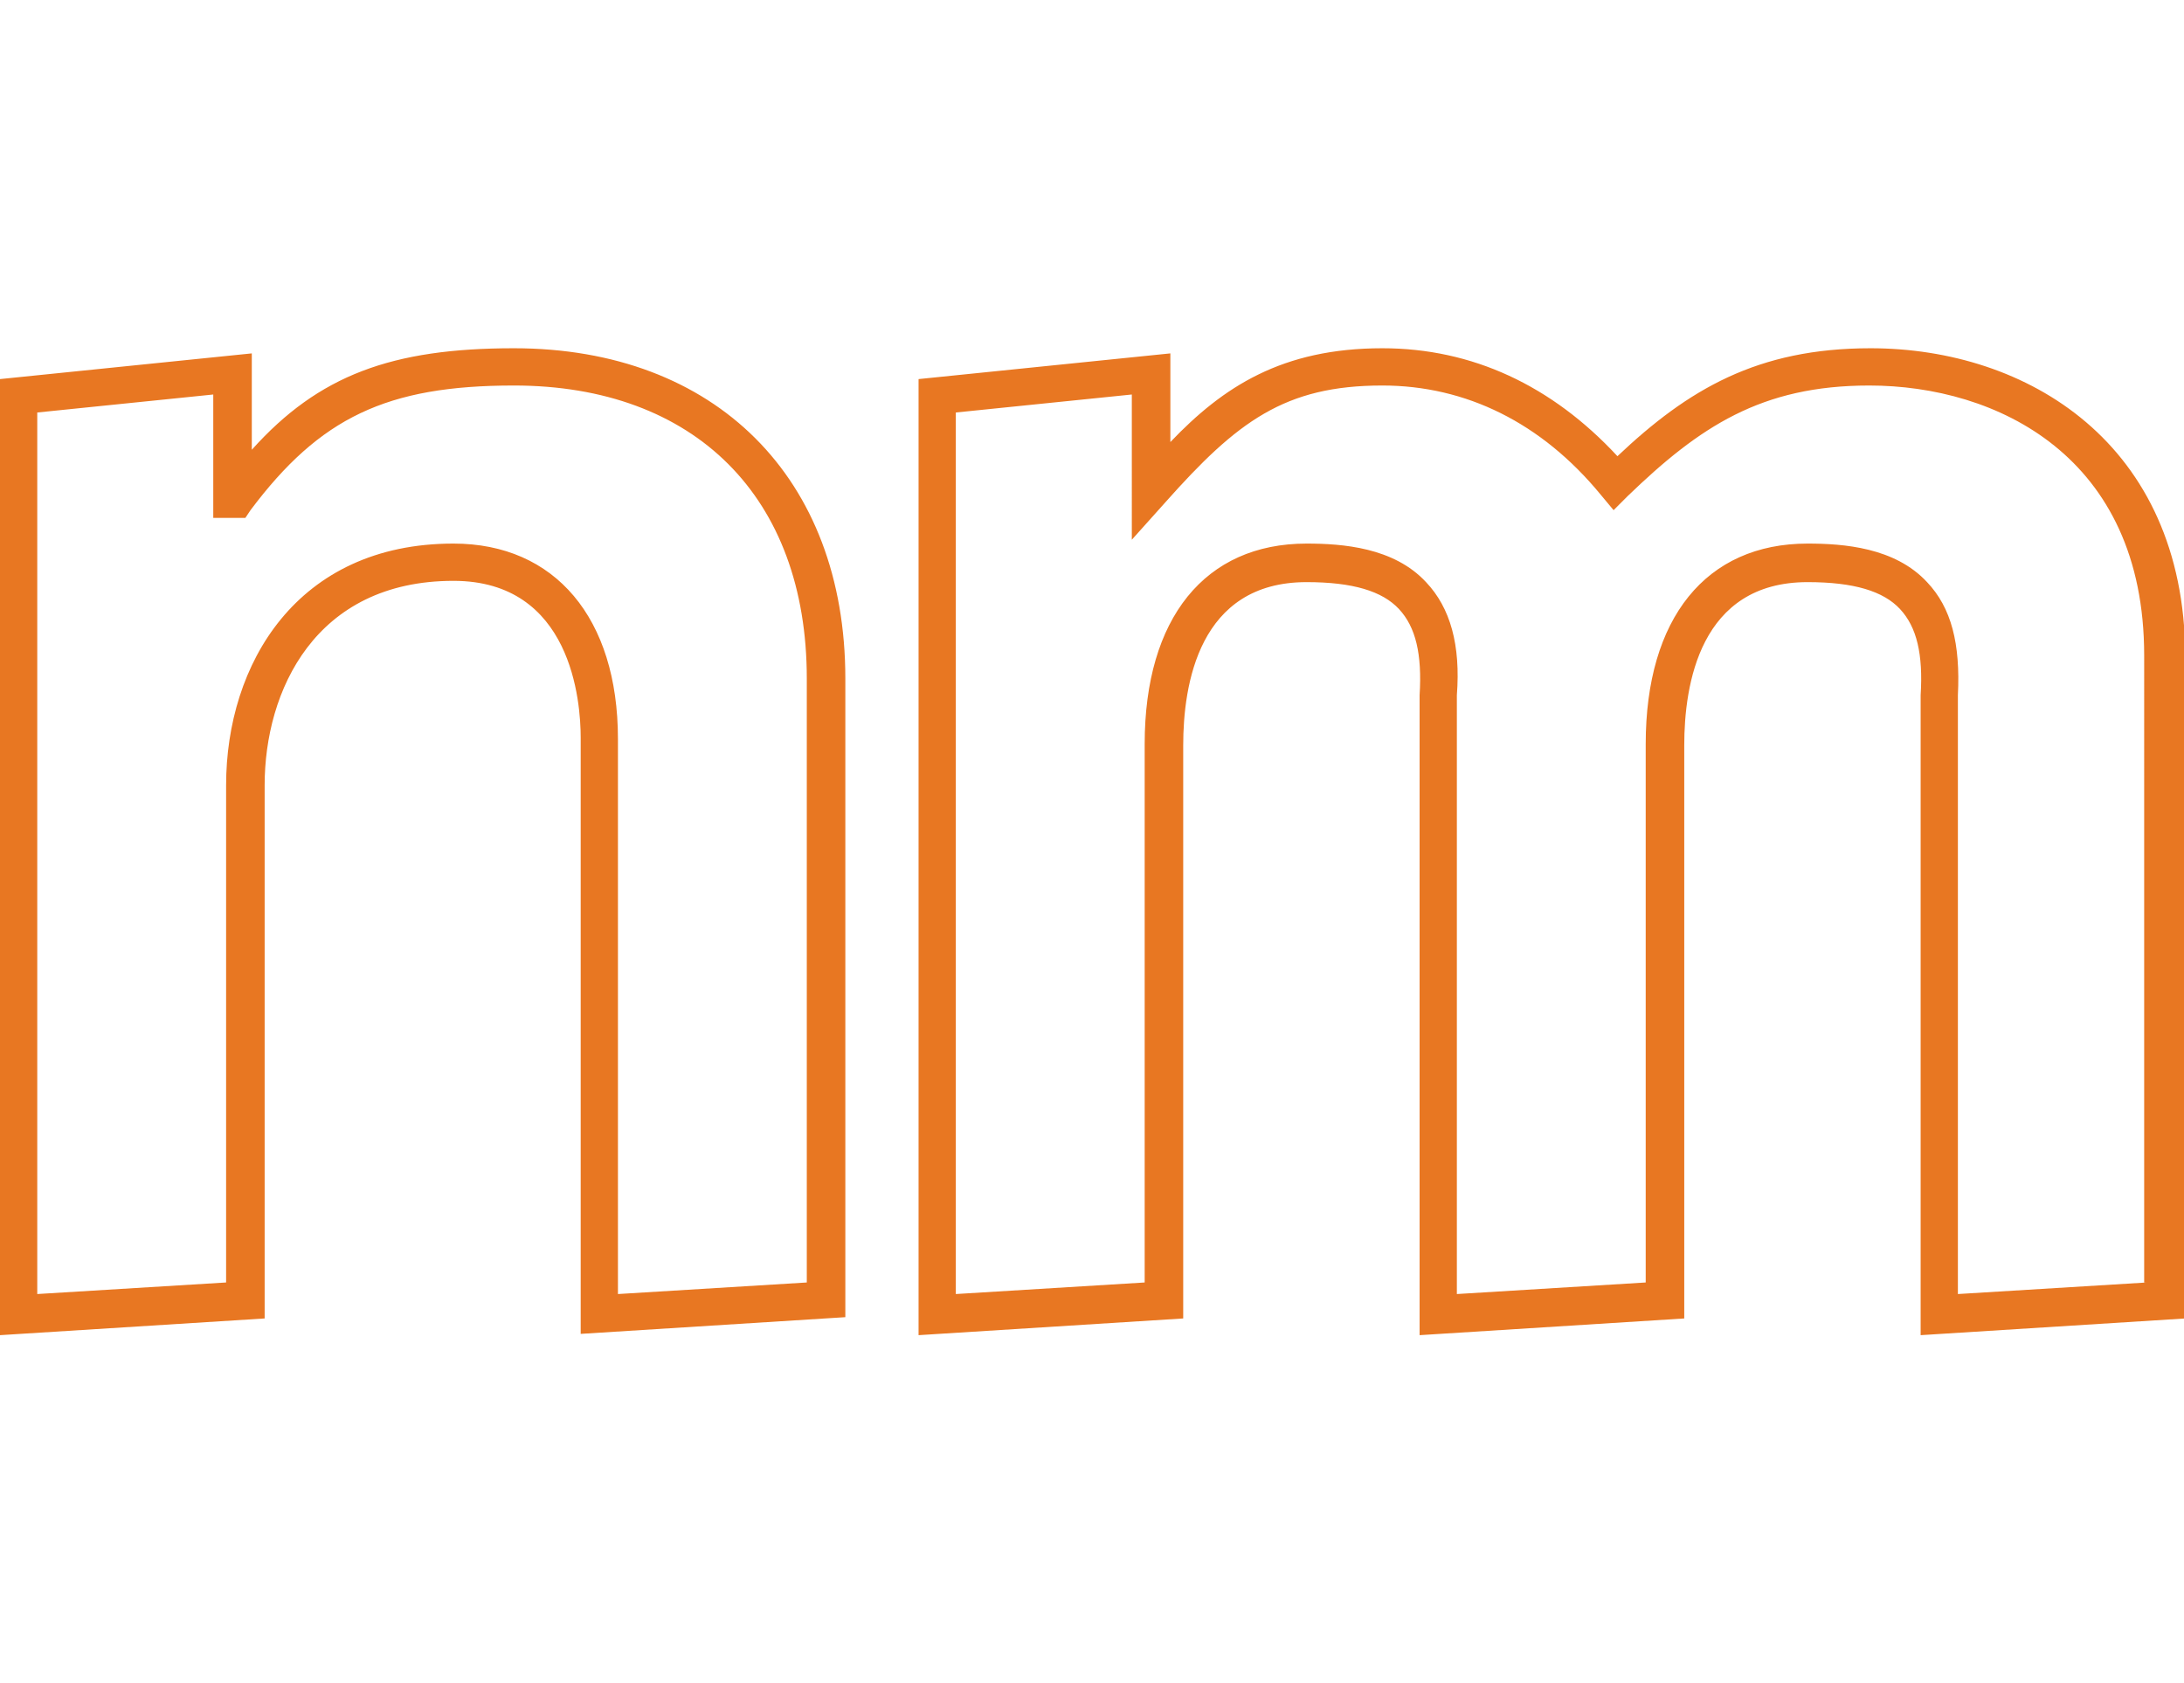
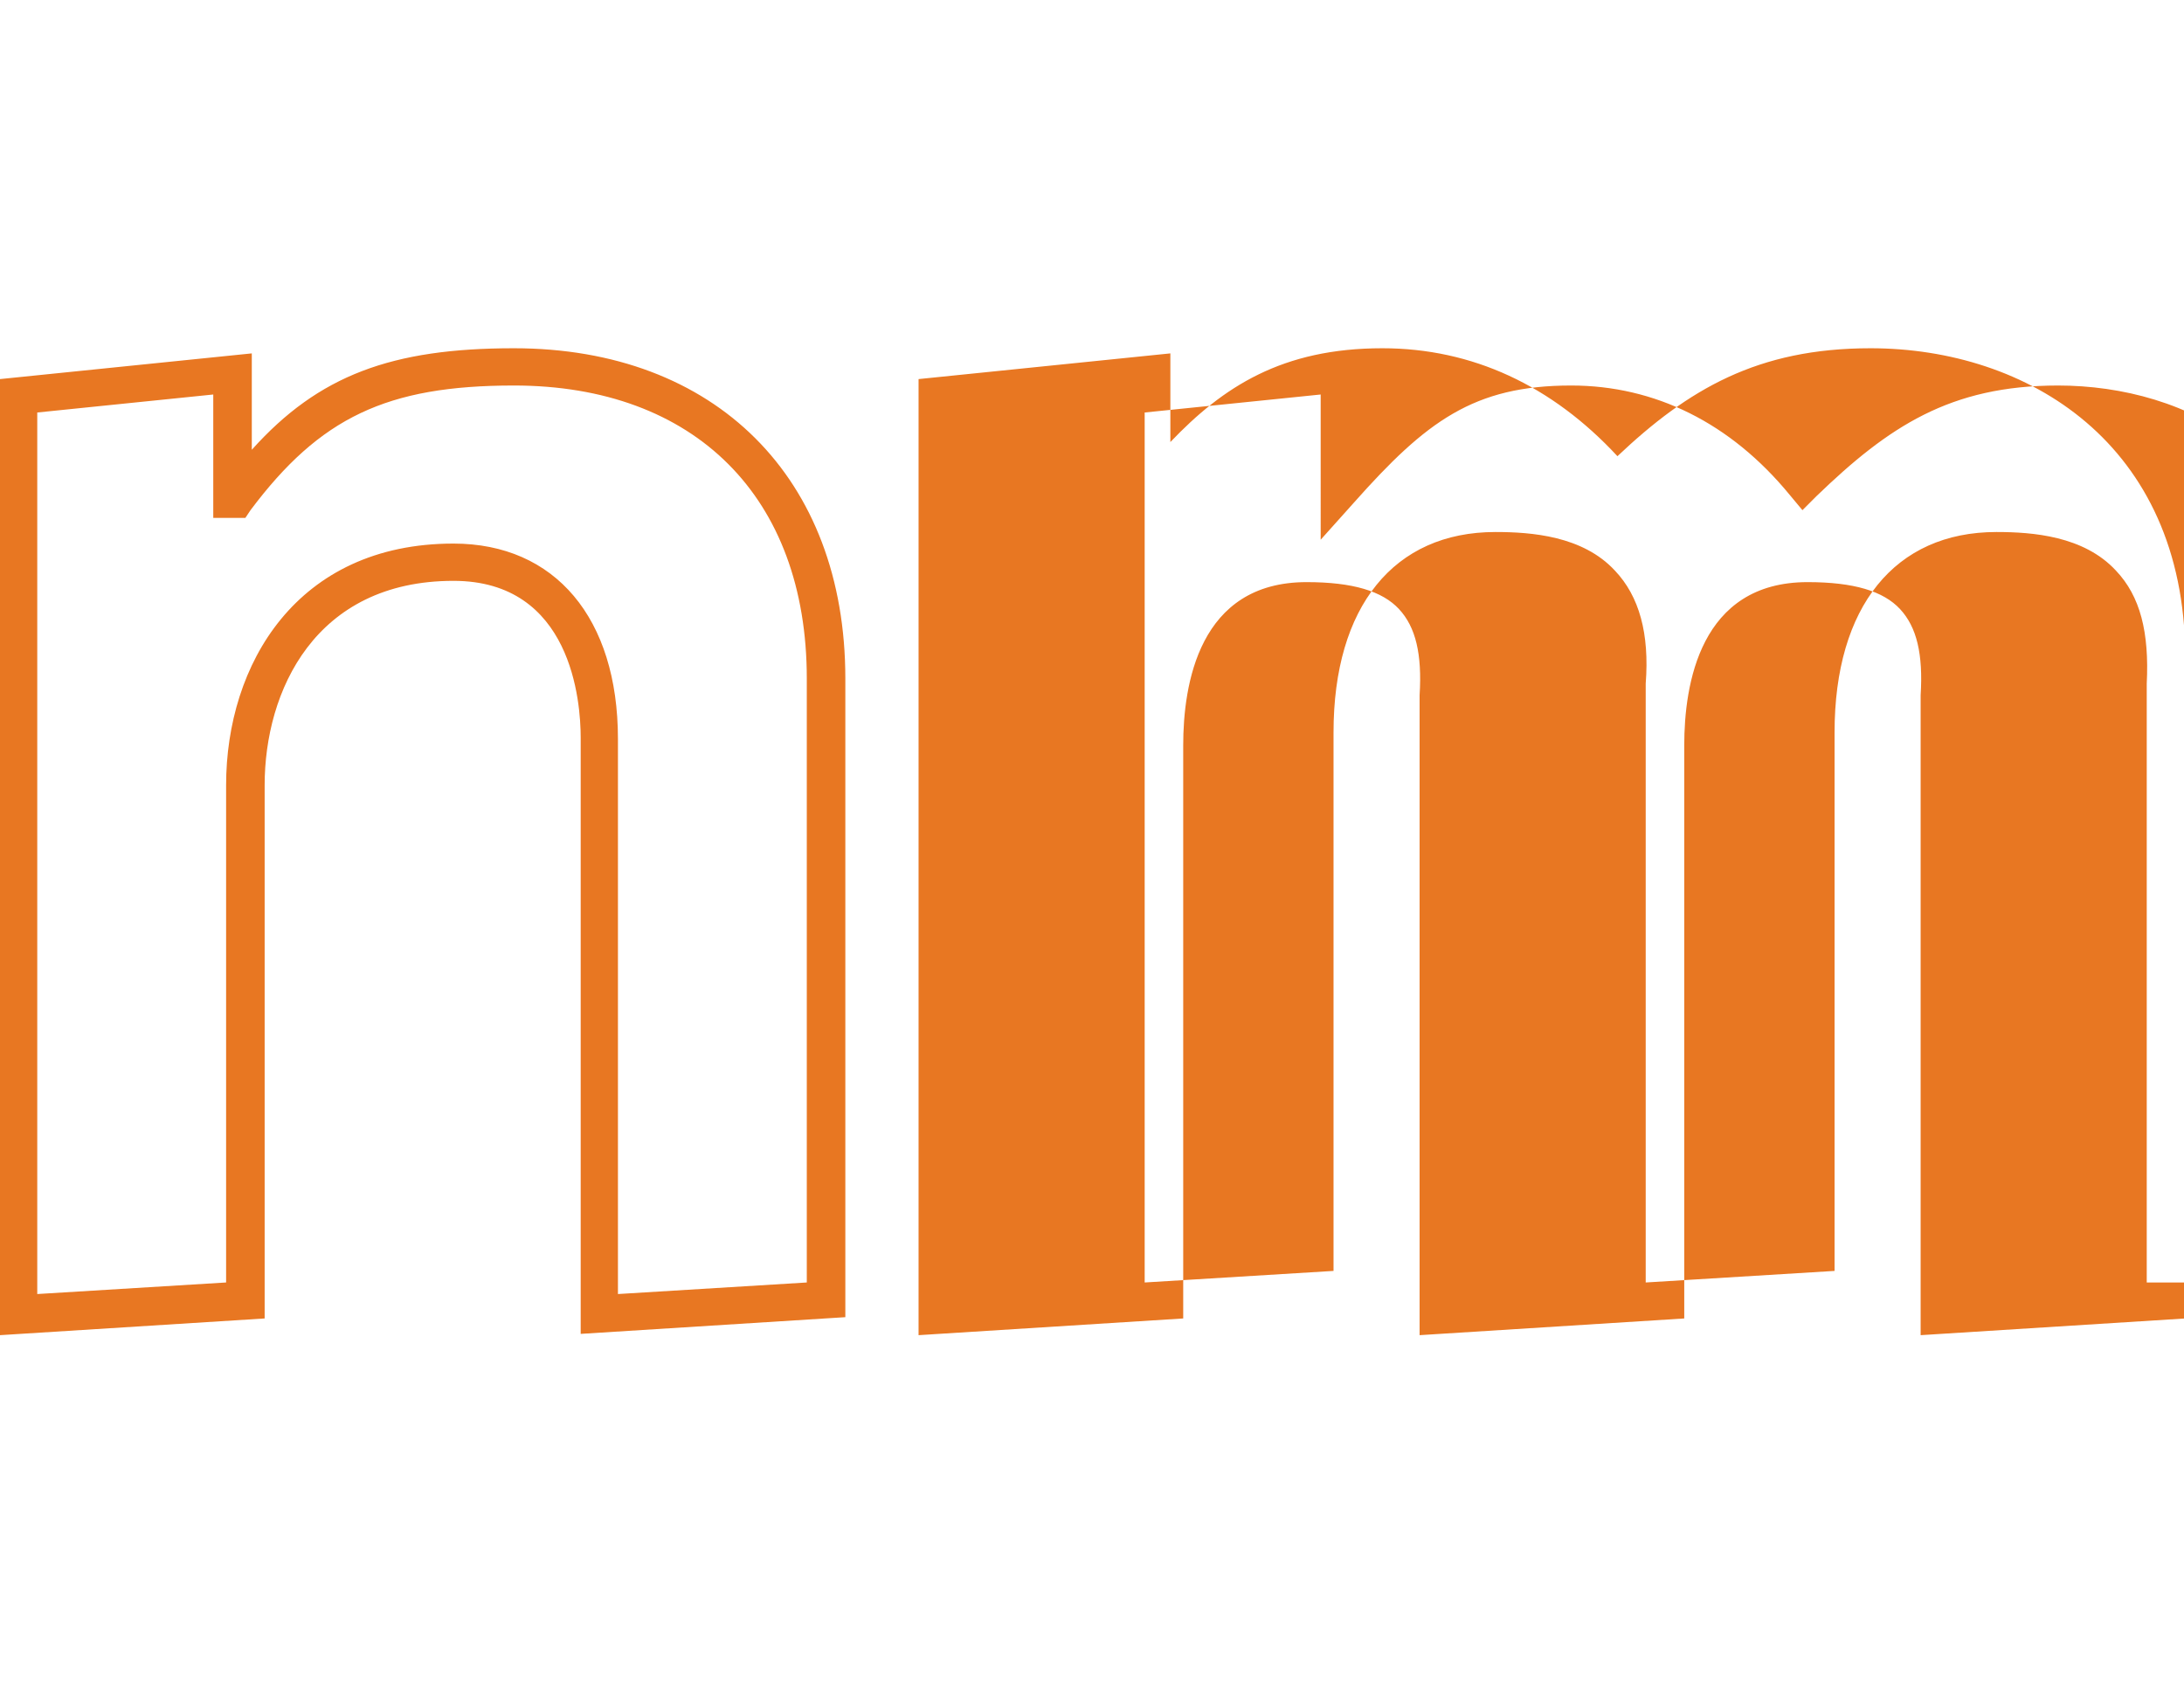
<svg xmlns="http://www.w3.org/2000/svg" version="1.1" id="icon-nm-logo-01" x="0px" y="0px" viewBox="0 0 170 131" style="enable-background:new 0 0 170 131;" xml:space="preserve">
  <style type="text/css">
	.st0{fill:#E87722;}
</style>
-   <path class="st0" d="M145.6,27.1c-8.8,0-14.2,3.2-19.7,8.4c-5.1-5.5-11.3-8.4-18.3-8.4c-7.8,0-12.4,3-16.5,7.3v-6.9l-19.6,2v74.4  l20.6-1.3V58c0-4.7,1.2-12.7,9.6-12.7c3.6,0,5.9,0.7,7.2,2.1c1.3,1.4,1.8,3.5,1.6,6.7v49.8l20.6-1.3V58c0-4.7,1.2-12.7,9.6-12.7  c3.6,0,5.9,0.7,7.2,2.1c1.3,1.4,1.8,3.5,1.6,6.7v49.8l20.6-1.3V51C170,34.5,157.8,27.1,145.6,27.1z M167.1,99.8l-14.7,0.9l0-46.6  c0.2-4-0.5-6.8-2.4-8.8c-2.5-2.7-6.5-3-9.3-3c-7.9,0-12.6,5.8-12.6,15.6v41.9l-14.7,0.9l0-46.6c0.3-3.9-0.5-6.8-2.4-8.8  c-2.5-2.7-6.5-3-9.3-3c-7.9,0-12.6,5.8-12.6,15.6v41.9l-14.7,0.9V32.1l13.7-1.4V42l2.6-2.9c5.6-6.3,9.3-9.1,16.9-9.1  c6.5,0,12.4,2.9,17,8.5l1,1.2l1.1-1.1c5.6-5.4,10.4-8.6,18.8-8.6c9.9,0,21.4,5.5,21.4,21V99.8z M40,27.1c-9.5,0-15.2,2.1-20.4,7.9  v-7.5L0,29.5l0,74.4l20.6-1.3V61.1c0-7.3,3.9-15.9,14.7-15.9c9.2,0,9.9,9.4,9.9,12.2v46.4l20.6-1.3V52.8  C65.8,37.2,55.7,27.1,40,27.1z M62.8,99.8l-14.7,0.9V57.5c0-9.4-4.9-15.2-12.8-15.2c-12.2,0-17.7,9.4-17.7,18.8v38.7l-14.7,0.9  l0-68.6l13.7-1.4v9.6h2.5l0.4-0.6C24.9,32.5,30.1,30,40,30c14.1,0,22.8,8.7,22.8,22.8V99.8z" />
+   <path class="st0" d="M145.6,27.1c-8.8,0-14.2,3.2-19.7,8.4c-5.1-5.5-11.3-8.4-18.3-8.4c-7.8,0-12.4,3-16.5,7.3v-6.9l-19.6,2v74.4  l20.6-1.3V58c0-4.7,1.2-12.7,9.6-12.7c3.6,0,5.9,0.7,7.2,2.1c1.3,1.4,1.8,3.5,1.6,6.7v49.8l20.6-1.3V58c0-4.7,1.2-12.7,9.6-12.7  c3.6,0,5.9,0.7,7.2,2.1c1.3,1.4,1.8,3.5,1.6,6.7v49.8l20.6-1.3V51C170,34.5,157.8,27.1,145.6,27.1z M167.1,99.8l0-46.6  c0.2-4-0.5-6.8-2.4-8.8c-2.5-2.7-6.5-3-9.3-3c-7.9,0-12.6,5.8-12.6,15.6v41.9l-14.7,0.9l0-46.6c0.3-3.9-0.5-6.8-2.4-8.8  c-2.5-2.7-6.5-3-9.3-3c-7.9,0-12.6,5.8-12.6,15.6v41.9l-14.7,0.9V32.1l13.7-1.4V42l2.6-2.9c5.6-6.3,9.3-9.1,16.9-9.1  c6.5,0,12.4,2.9,17,8.5l1,1.2l1.1-1.1c5.6-5.4,10.4-8.6,18.8-8.6c9.9,0,21.4,5.5,21.4,21V99.8z M40,27.1c-9.5,0-15.2,2.1-20.4,7.9  v-7.5L0,29.5l0,74.4l20.6-1.3V61.1c0-7.3,3.9-15.9,14.7-15.9c9.2,0,9.9,9.4,9.9,12.2v46.4l20.6-1.3V52.8  C65.8,37.2,55.7,27.1,40,27.1z M62.8,99.8l-14.7,0.9V57.5c0-9.4-4.9-15.2-12.8-15.2c-12.2,0-17.7,9.4-17.7,18.8v38.7l-14.7,0.9  l0-68.6l13.7-1.4v9.6h2.5l0.4-0.6C24.9,32.5,30.1,30,40,30c14.1,0,22.8,8.7,22.8,22.8V99.8z" />
</svg>